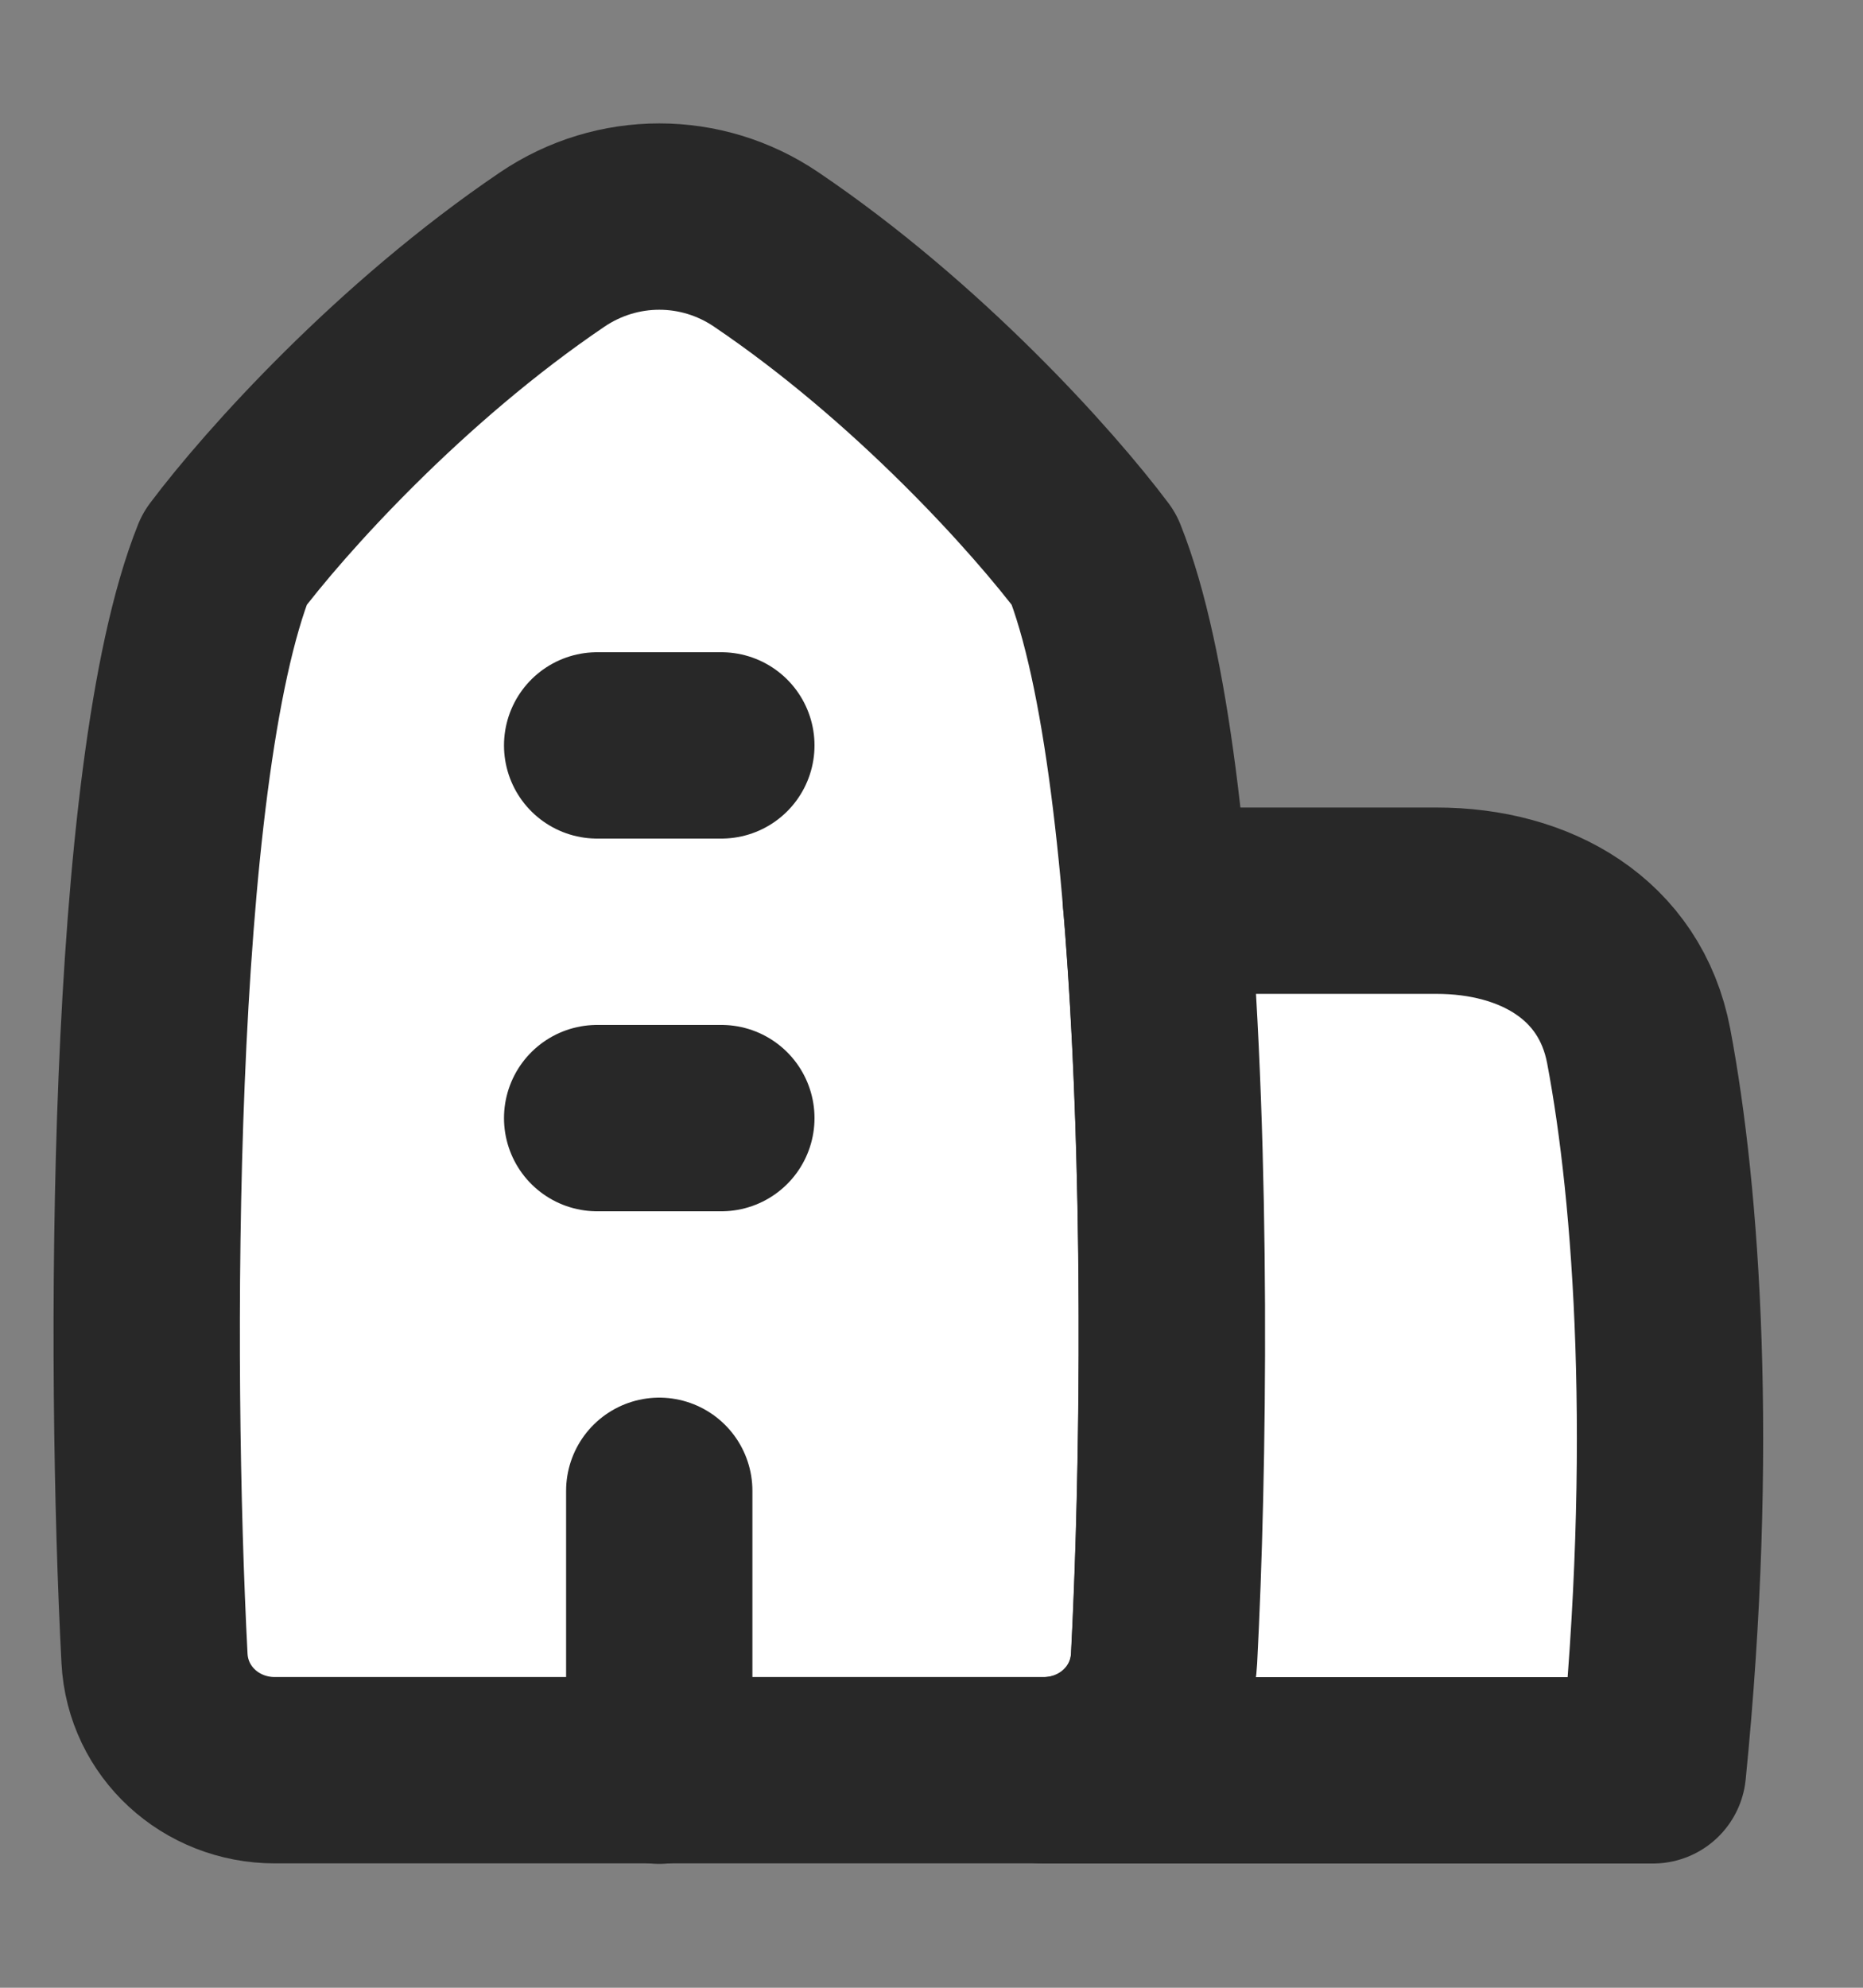
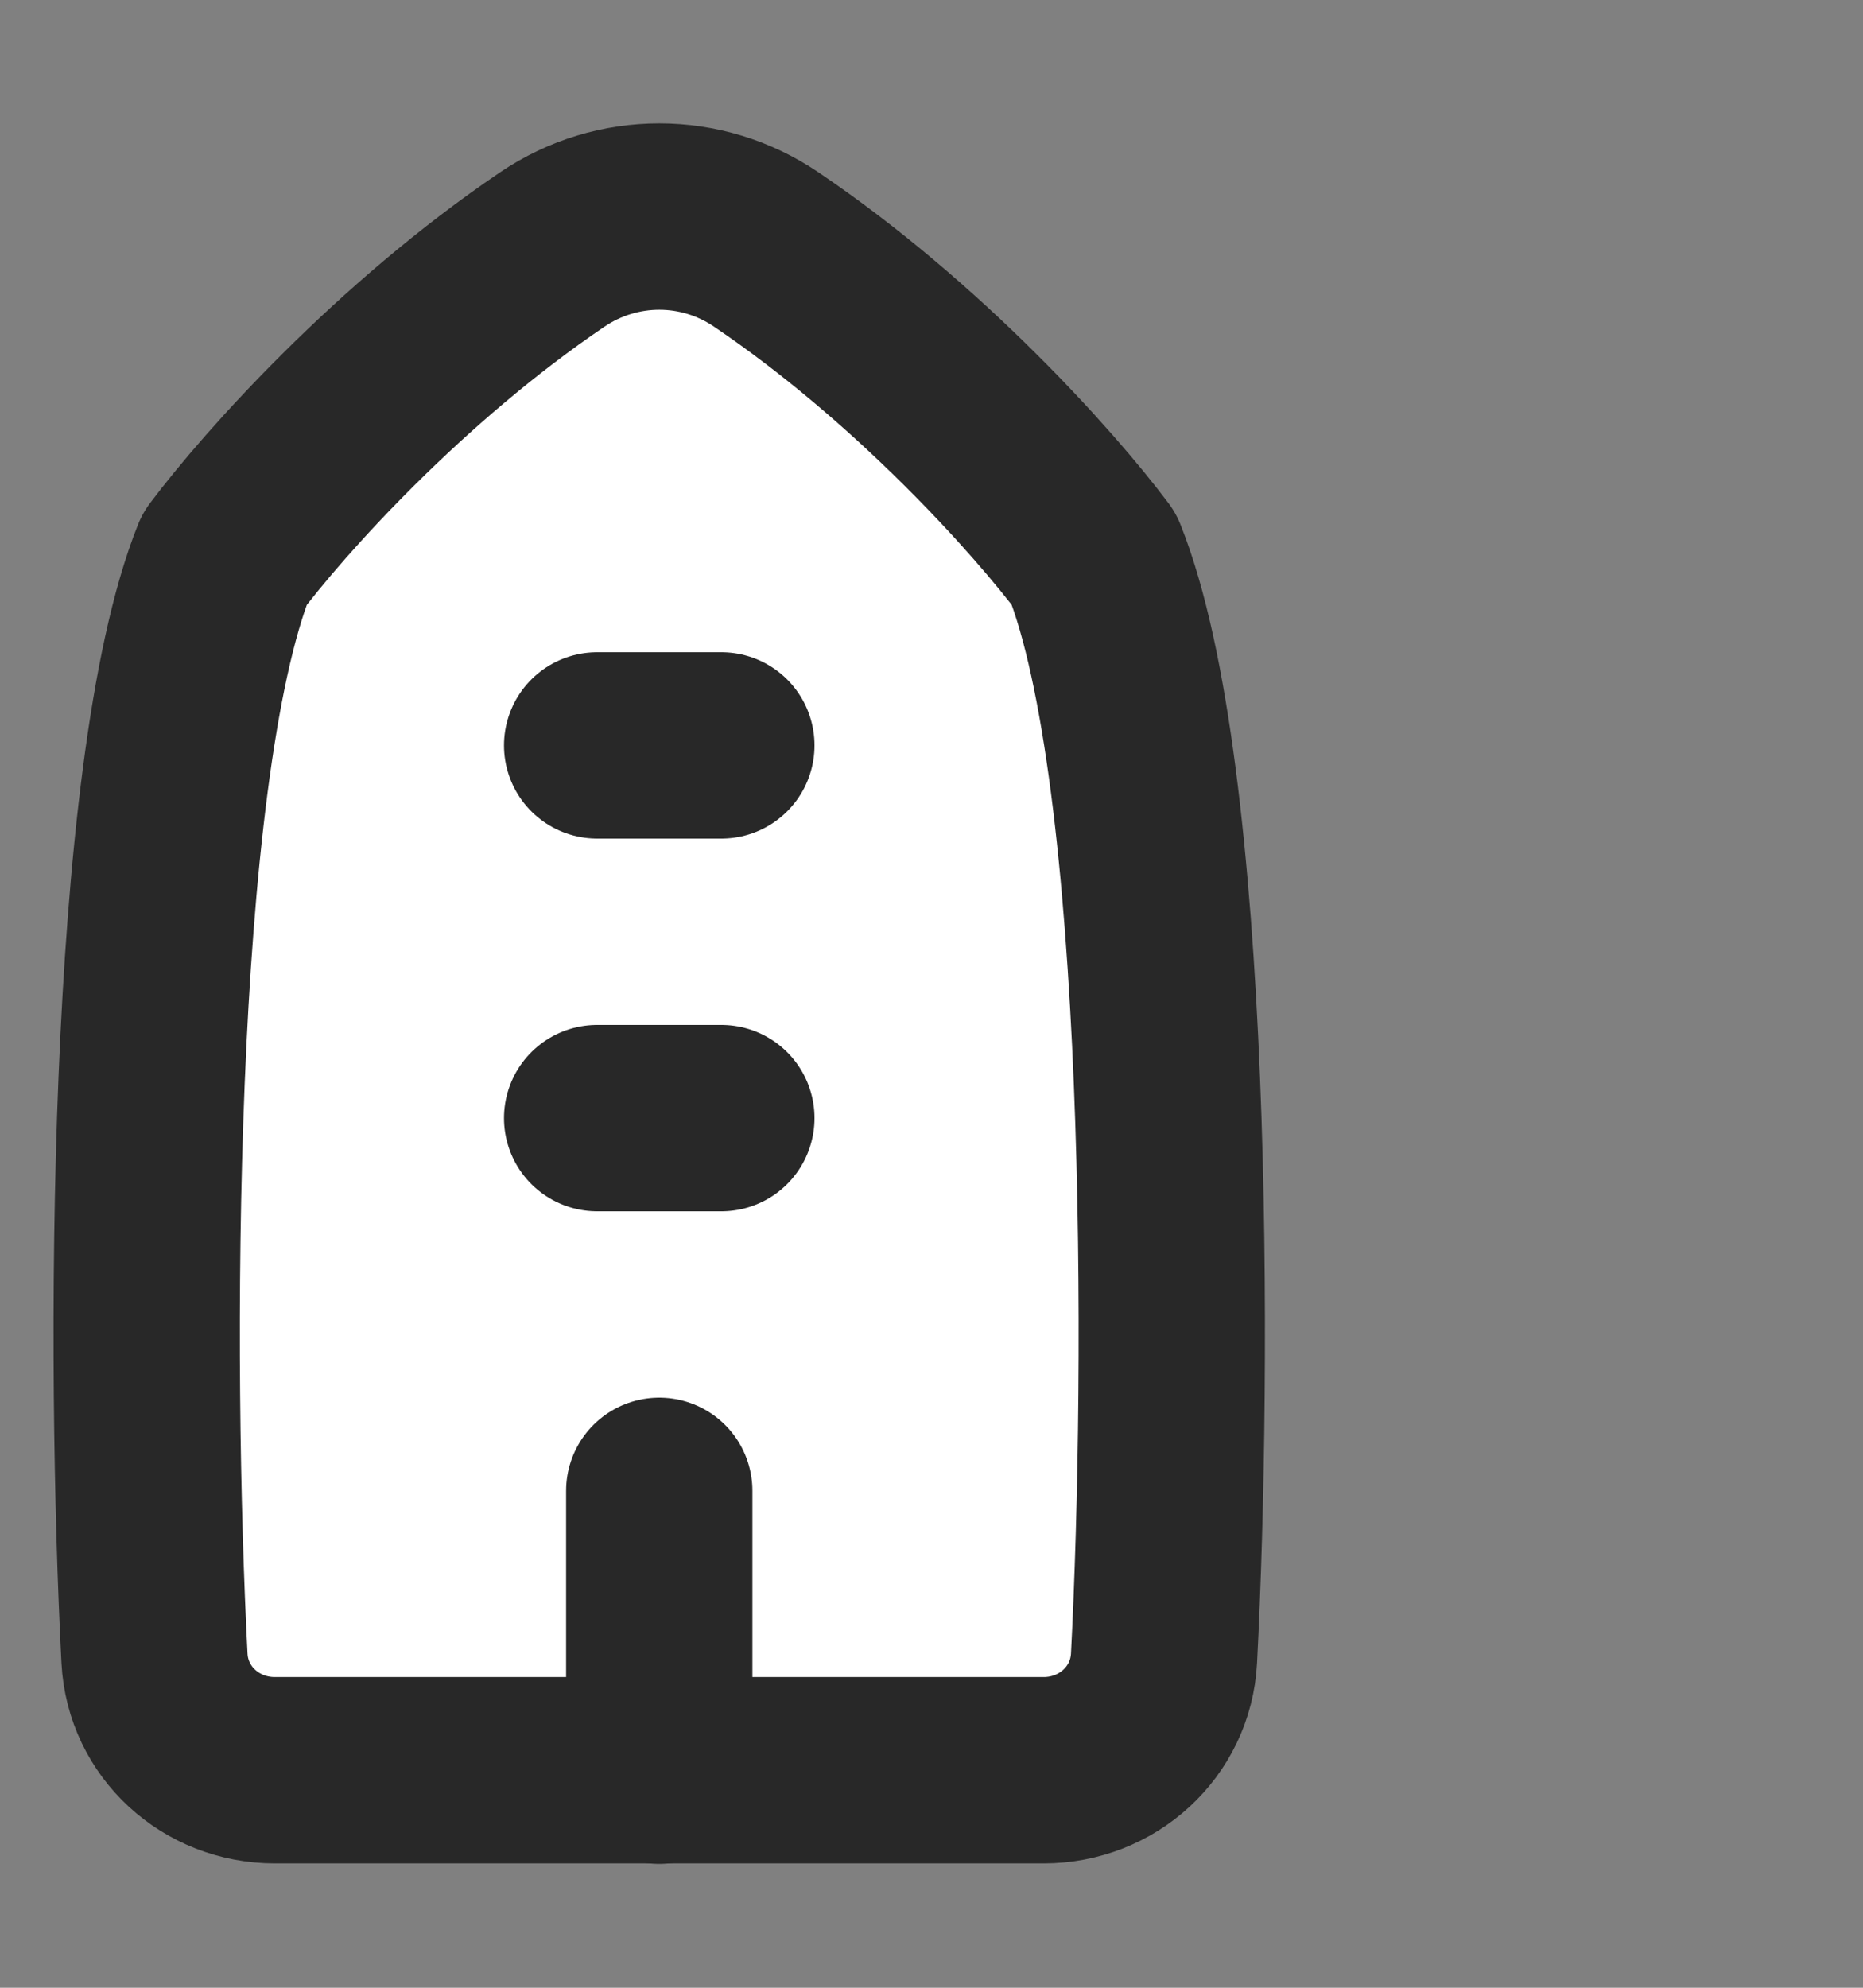
<svg xmlns="http://www.w3.org/2000/svg" fill="none" height="16" viewBox="0 0 15 16" width="15">
  <rect x="0" y="0" width="15" height="16" fill="#808080" stroke="none" />
  <g stroke="#282828" stroke-linecap="round" stroke-linejoin="round" stroke-width="1.5">
    <path d="m1.808 4.5c-.692 1.729-.686 6.508-.564 8.849.027.513.455.9.969.9h6.19c.514 0 .942-.388.969-.9.122-2.341.128-7.121-.564-8.849-.408-.544-1.414-1.664-2.639-2.492-.521-.353-1.2-.353-1.722 0-1.225.829-2.231 1.949-2.639 2.492z" fill="#fff" />
-     <path d="m9.307 7.25h2.259c.796 0 1.48.388 1.628 1.17.227 1.199.374 3.234.115 5.83h-4.905c.514 0 .942-.388.969-.9.079-1.51.109-4.034-.065-6.099z" fill="#ffffff" />
    <path d="m4.808 9h1" fill="#FB6900" />
    <path d="m5.308 14.253v-2.253" fill="#FB6900" />
    <path d="m4.808 6h1" />
  </g>
</svg>